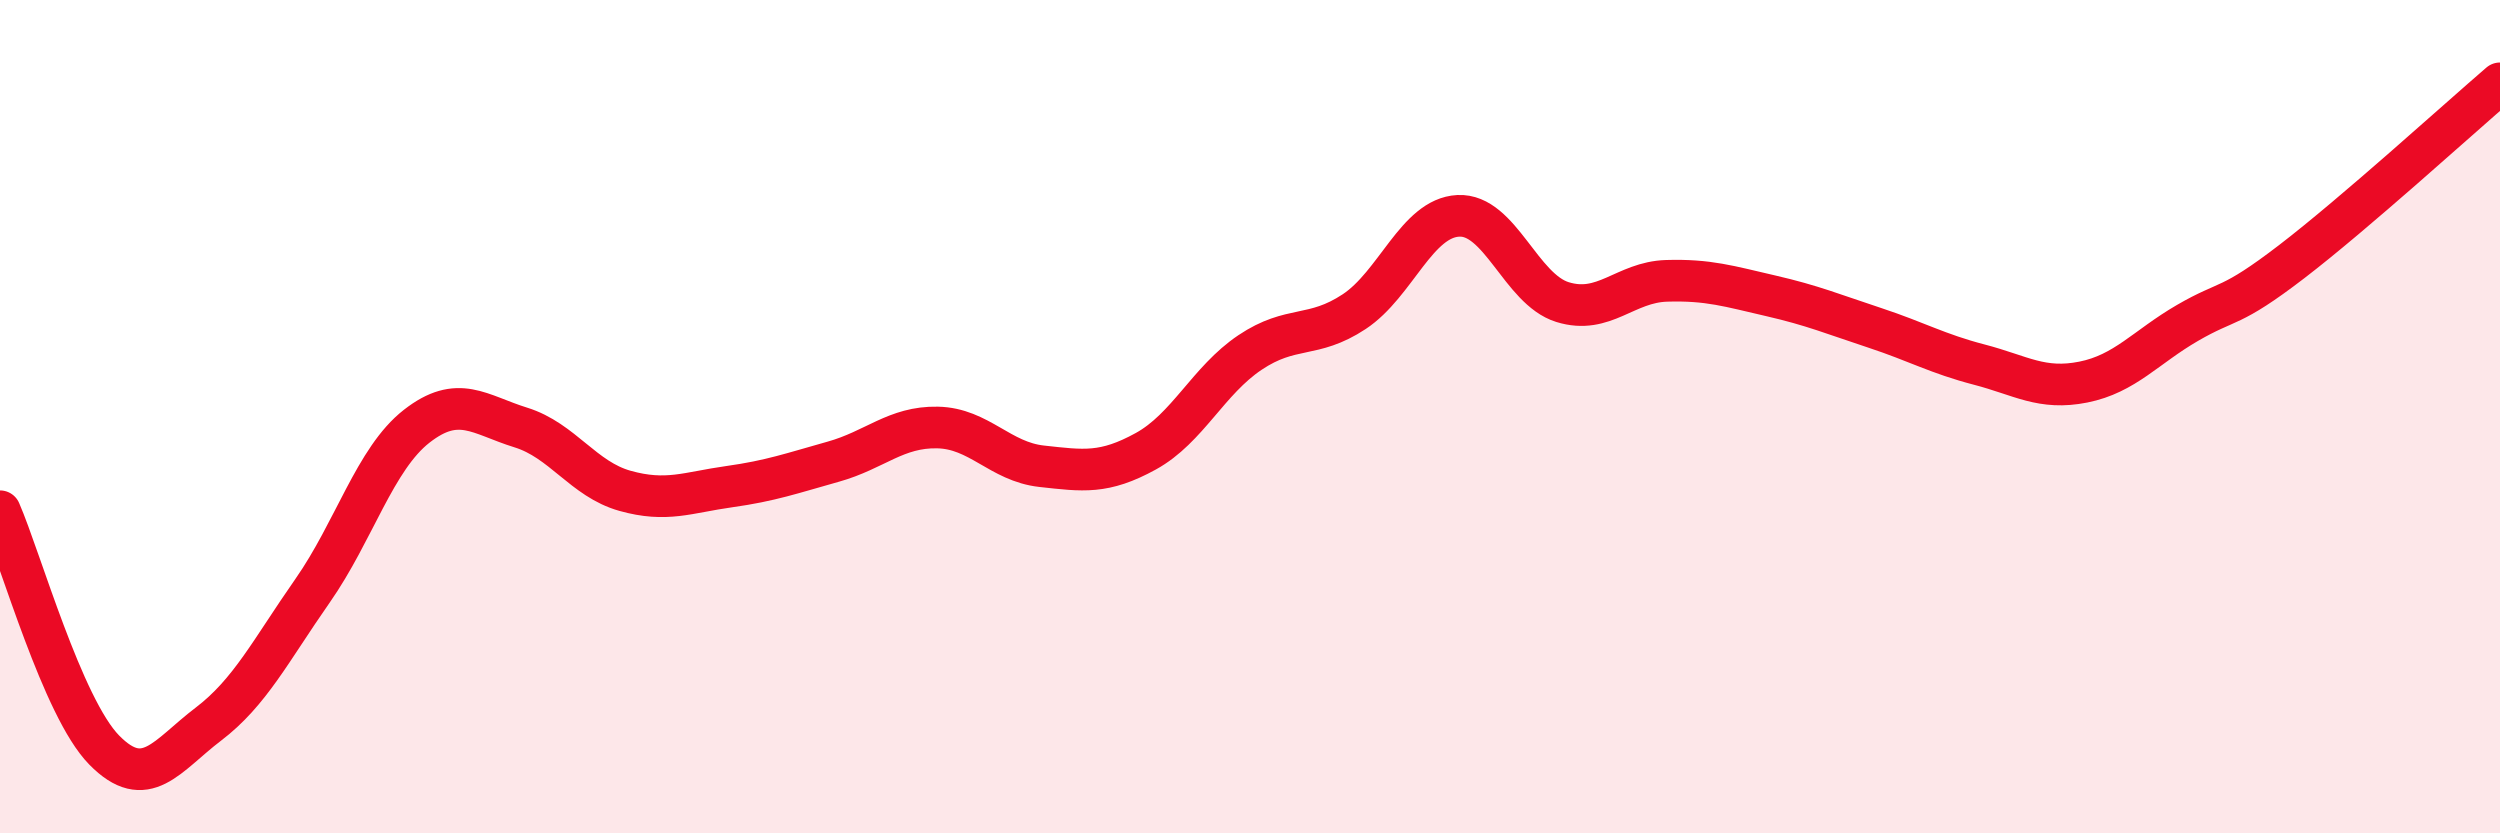
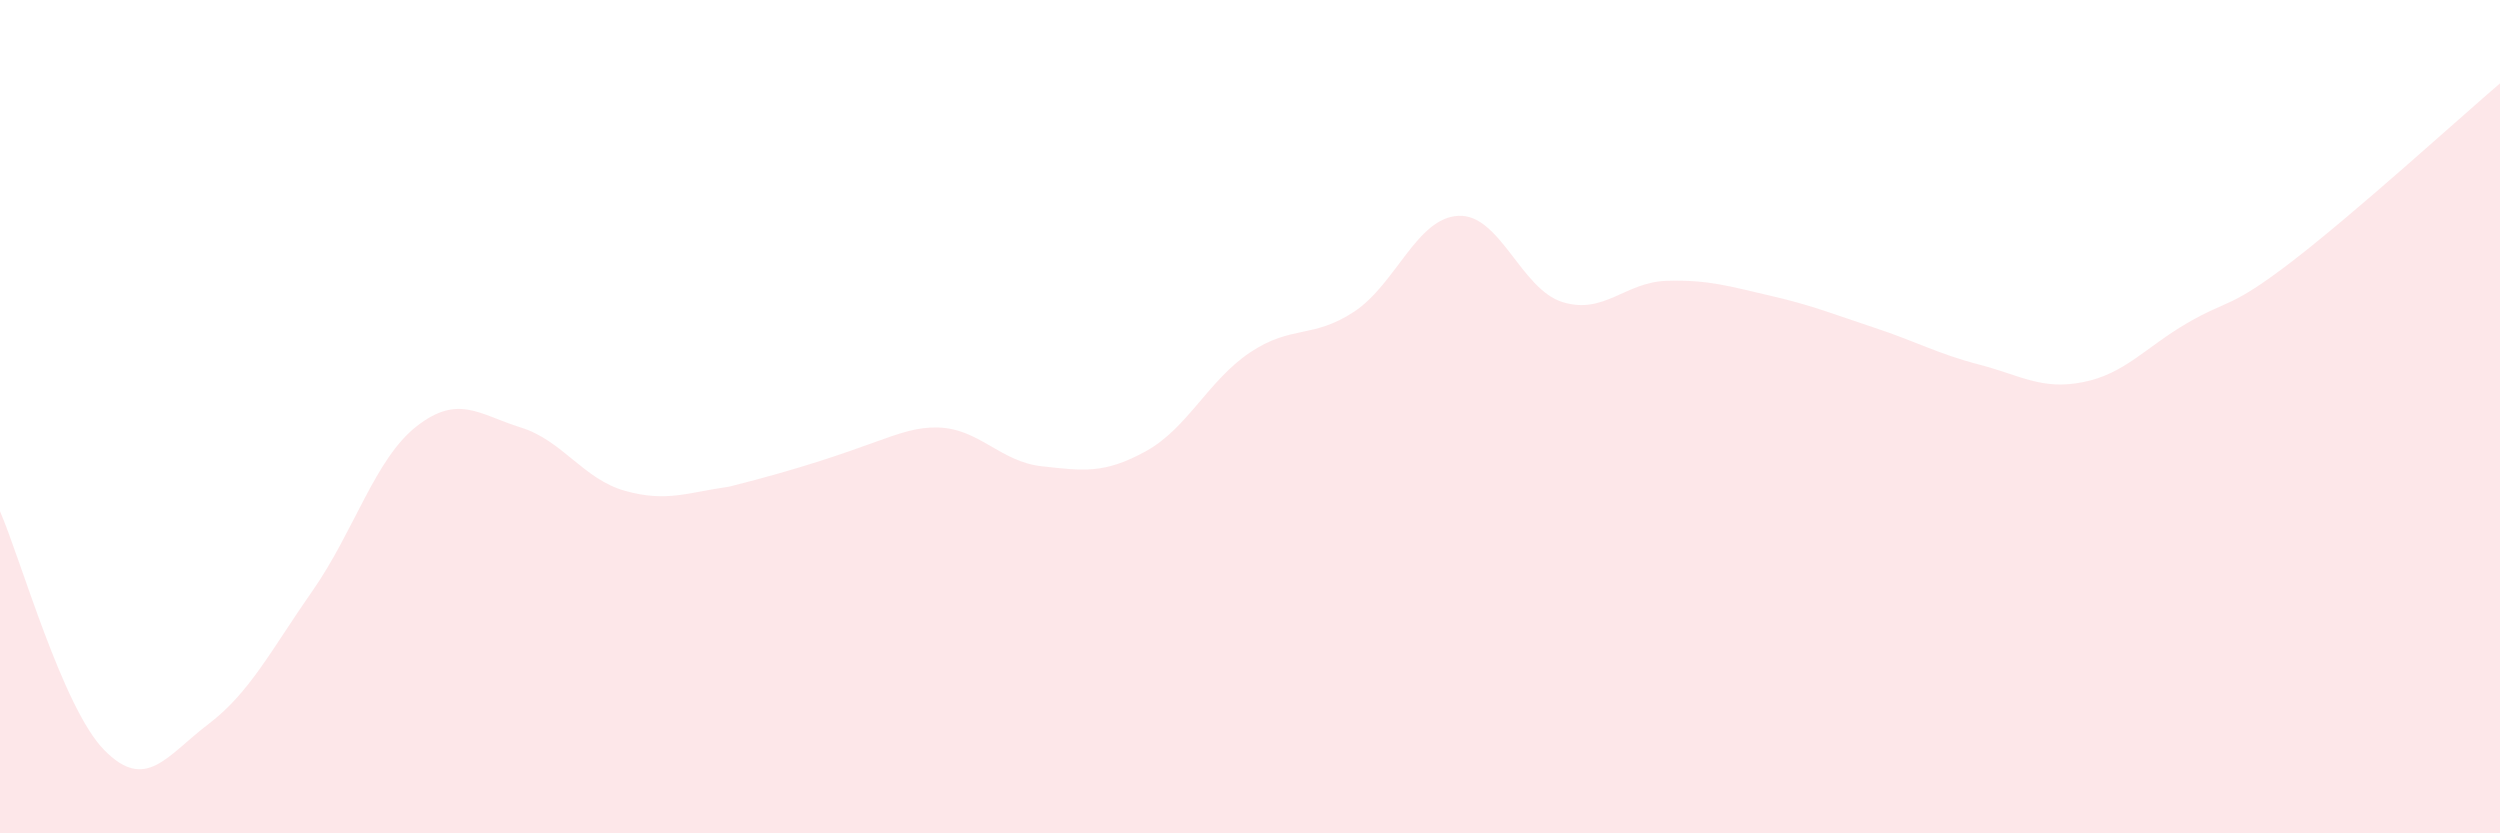
<svg xmlns="http://www.w3.org/2000/svg" width="60" height="20" viewBox="0 0 60 20">
-   <path d="M 0,12.27 C 0.5,13.42 1.5,16.98 2.5,18 C 3.5,19.02 4,18.14 5,17.38 C 6,16.62 6.5,15.61 7.5,14.18 C 8.5,12.75 9,11.01 10,10.23 C 11,9.45 11.5,9.95 12.5,10.26 C 13.5,10.57 14,11.5 15,11.78 C 16,12.06 16.5,11.82 17.5,11.68 C 18.5,11.54 19,11.36 20,11.08 C 21,10.8 21.5,10.24 22.5,10.26 C 23.5,10.28 24,11.08 25,11.19 C 26,11.3 26.5,11.38 27.5,10.83 C 28.5,10.28 29,9.13 30,8.46 C 31,7.79 31.5,8.14 32.5,7.48 C 33.5,6.82 34,5.23 35,5.18 C 36,5.13 36.5,6.94 37.5,7.25 C 38.5,7.56 39,6.77 40,6.74 C 41,6.71 41.5,6.87 42.5,7.1 C 43.5,7.33 44,7.54 45,7.87 C 46,8.2 46.5,8.49 47.5,8.75 C 48.5,9.01 49,9.37 50,9.17 C 51,8.97 51.5,8.33 52.5,7.75 C 53.5,7.17 53.5,7.43 55,6.28 C 56.5,5.13 59,2.86 60,2L60 20L0 20Z" fill="#EB0A25" opacity="0.1" stroke-linecap="round" stroke-linejoin="round" />
-   <path d="M 0,12.27 C 0.5,13.42 1.5,16.98 2.5,18 C 3.5,19.02 4,18.14 5,17.38 C 6,16.62 6.5,15.61 7.5,14.18 C 8.5,12.75 9,11.01 10,10.23 C 11,9.45 11.5,9.95 12.5,10.26 C 13.5,10.57 14,11.5 15,11.78 C 16,12.06 16.5,11.82 17.5,11.68 C 18.5,11.54 19,11.36 20,11.08 C 21,10.8 21.5,10.24 22.5,10.26 C 23.5,10.28 24,11.08 25,11.19 C 26,11.3 26.5,11.38 27.5,10.83 C 28.5,10.28 29,9.13 30,8.46 C 31,7.79 31.5,8.14 32.5,7.48 C 33.5,6.82 34,5.23 35,5.18 C 36,5.13 36.5,6.94 37.5,7.25 C 38.5,7.56 39,6.77 40,6.74 C 41,6.71 41.5,6.87 42.5,7.1 C 43.5,7.33 44,7.54 45,7.87 C 46,8.2 46.5,8.49 47.5,8.75 C 48.5,9.01 49,9.37 50,9.17 C 51,8.97 51.5,8.33 52.5,7.75 C 53.5,7.17 53.5,7.43 55,6.28 C 56.5,5.13 59,2.86 60,2" stroke="#EB0A25" stroke-width="1" fill="none" stroke-linecap="round" stroke-linejoin="round" />
+   <path d="M 0,12.27 C 0.5,13.42 1.5,16.98 2.5,18 C 3.5,19.02 4,18.14 5,17.38 C 6,16.62 6.5,15.61 7.5,14.18 C 8.5,12.75 9,11.01 10,10.23 C 11,9.45 11.5,9.95 12.5,10.26 C 13.5,10.57 14,11.5 15,11.78 C 16,12.06 16.5,11.82 17.5,11.68 C 21,10.8 21.5,10.24 22.5,10.26 C 23.5,10.28 24,11.08 25,11.19 C 26,11.3 26.5,11.38 27.5,10.83 C 28.5,10.28 29,9.13 30,8.46 C 31,7.79 31.5,8.14 32.5,7.48 C 33.5,6.82 34,5.23 35,5.18 C 36,5.13 36.5,6.94 37.5,7.25 C 38.5,7.56 39,6.77 40,6.74 C 41,6.71 41.5,6.87 42.5,7.1 C 43.5,7.33 44,7.54 45,7.87 C 46,8.2 46.5,8.49 47.5,8.75 C 48.5,9.01 49,9.37 50,9.17 C 51,8.97 51.5,8.33 52.5,7.75 C 53.5,7.17 53.5,7.43 55,6.28 C 56.5,5.13 59,2.86 60,2L60 20L0 20Z" fill="#EB0A25" opacity="0.1" stroke-linecap="round" stroke-linejoin="round" />
</svg>